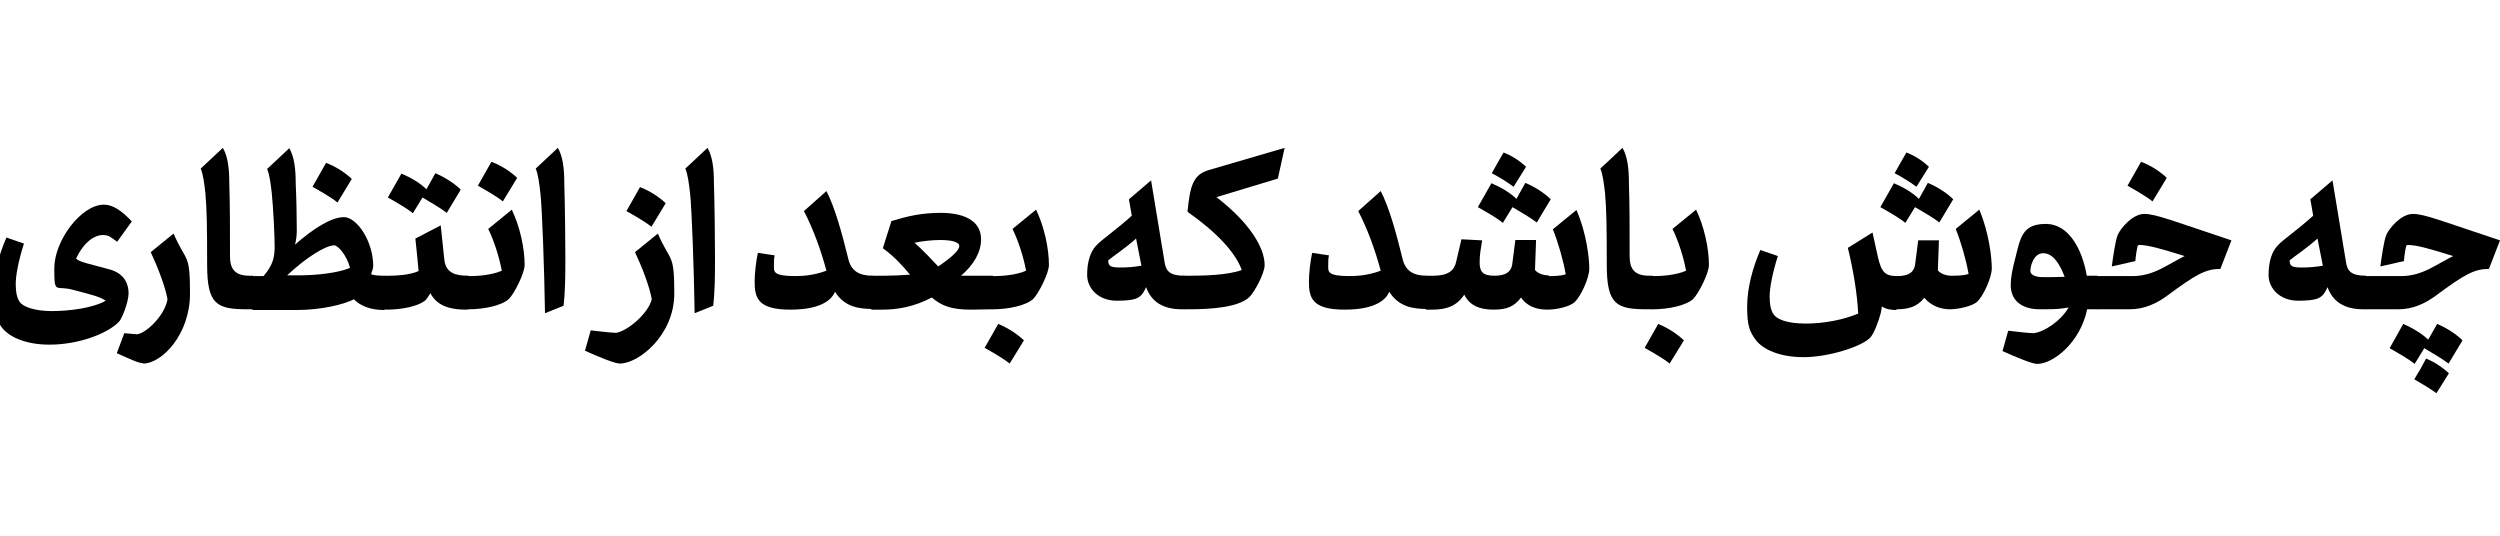
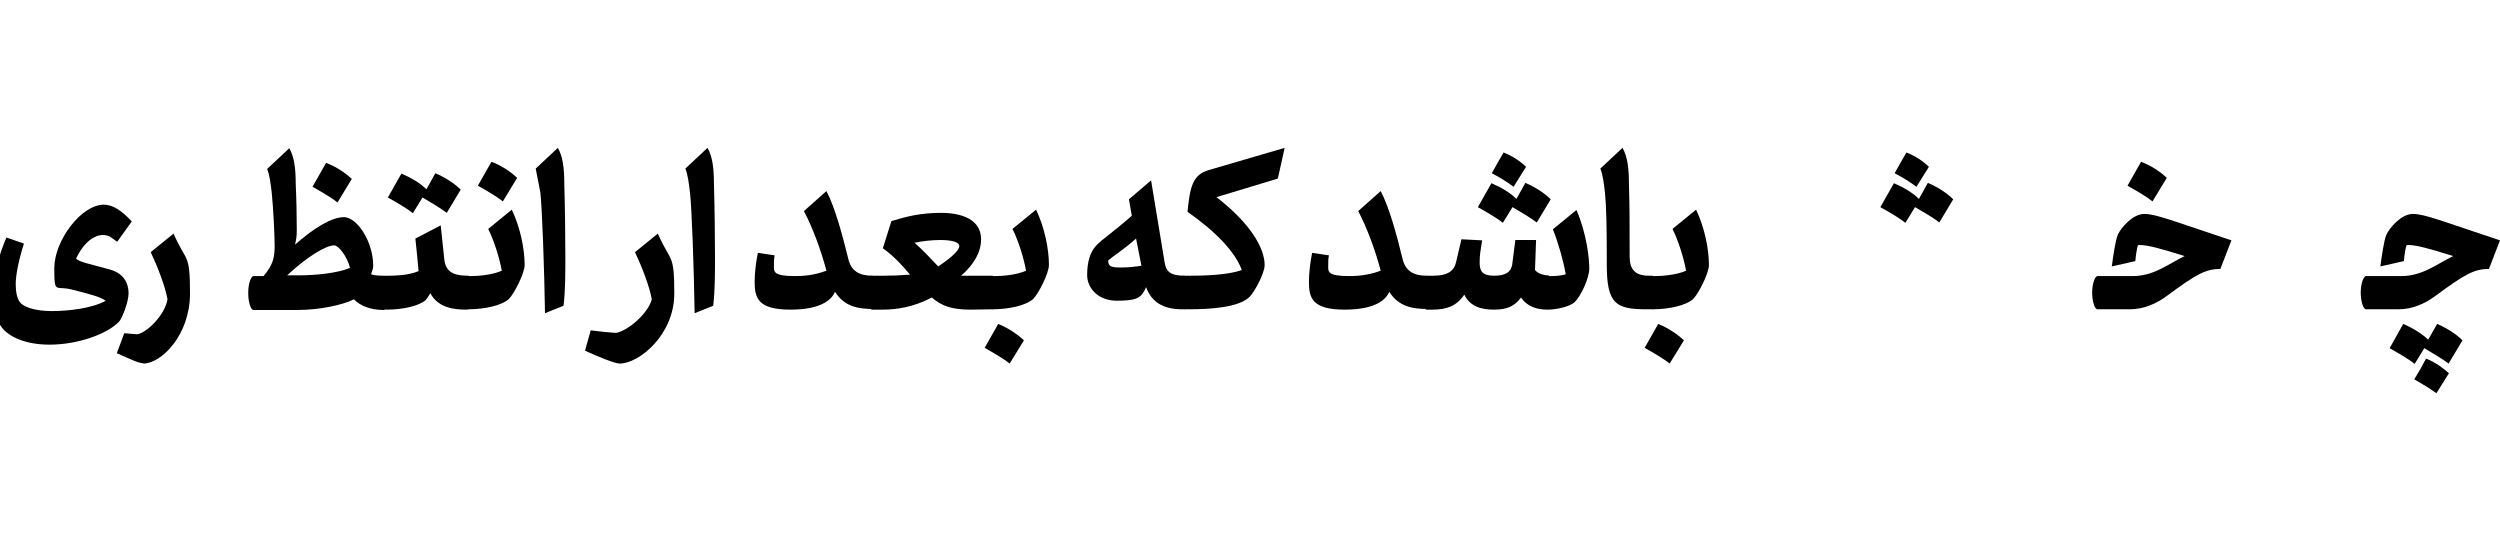
<svg xmlns="http://www.w3.org/2000/svg" id="Layer_1" data-name="Layer 1" version="1.1" viewBox="0 0 700 150">
  <defs>
    <style>
      .cls-1 {
        fill: #000;
        stroke-width: 0px;
      }
    </style>
  </defs>
  <path class="cls-1" d="M661,81.8c0,2.6.7,4.8,1.5,4.8h9c4.1,0,7.5-1.6,10.5-3.8,8.1-6,10.8-7.5,14.9-7.5l3.1-8c-16.3-5.4-21.1-7.4-24.4-7.4s-6.6,4-7.4,5.8c-.7,1.6-1.3,6-1.7,8.9l6.6-1.5c.1-1.4.4-3.4.7-4.4.2-.1.4-.1.5-.1,2.4,0,6.2,1.1,12.6,3.1-1.9.9-4.3,2.4-6.7,3.6-2.6,1.3-5.2,2-7.8,2h-9.9c-.7,0-1.5,2.1-1.5,4.7" />
  <path class="cls-1" d="M689.5,95.3c-1.7-1.7-4.3-3.4-7.1-4.6l-2.5,4.4c-1.7-1.6-4.2-3.2-7-4.4l-3.8,6.8c2.3,1.3,5.3,3,7,4.4l2.7-4.4c2.2,1.3,5.1,3,6.8,4.3M685.7,104.5c-1.7-1.5-3.7-3-6.4-4.1-1.1,2.1-2,3.7-3.3,5.8,2.1,1.2,4.4,2.6,6.2,3.9" />
-   <path class="cls-1" d="M662.5,86.6v-9.4c-4.2,0-5.2-1.3-5.6-3.7l-3.8-23-6.2,5.3.8,4.6c-4.8,4.3-8.6,6.8-10,8.4-1.6,1.7-2.5,4.5-2.5,8.2s3.1,7.2,8.3,7.2,6-.8,6.8-1.5c.4-.4.9-1.1,1.4-2.3,1.5,4.1,4.7,6.2,10.1,6.2M641.1,72.9c1.4-1.2,4.3-3,7.8-6.1l1.5,7.6c-1.8.3-3.7.5-5.7.5-2.9,0-3.6-.3-3.6-2" />
  <path class="cls-1" d="M585.8,81.8c0,2.6.7,4.8,1.5,4.8h9c4.1,0,7.5-1.6,10.5-3.8,8.1-6,10.8-7.5,14.9-7.5l3.1-8c-16.3-5.4-21.1-7.4-24.4-7.4s-6.6,4-7.4,5.8c-.7,1.6-1.3,6-1.7,8.9l6.6-1.5c.1-1.4.4-3.4.7-4.4.2-.1.4-.1.5-.1,2.4,0,6.2,1.1,12.6,3.1-1.9.9-4.3,2.4-6.7,3.6-2.6,1.3-5.2,2-7.8,2h-9.9c-.7,0-1.5,2.1-1.5,4.7" />
  <path class="cls-1" d="M606.7,49.8c-1.8-1.7-4.3-3.4-7.2-4.5l-3.8,6.7c2.3,1.3,5.3,3,7,4.4" />
-   <path class="cls-1" d="M587.3,86.6v-9.4h-3c-1.2-7-4.8-14.5-11.5-14.5s-7.1,4-8.6,9.9c-.7,2.6-1.2,5.2-1.2,7.2,0,4.2,2.9,6.8,8.2,6.8s5.2-.1,8-.5c-2.1,3.7-6.7,6.8-9.8,7.2-2-.1-4.7-.4-7.1-.7l-1.6,5.7c3.7,1.7,8.4,3.6,9.7,3.6,4.5,0,12.1-6,14-15.3M572.1,77.6c-2.5,0-3.6-.8-3.6-1.7,0-1.4.9-5,3.6-5s4.6,2.9,6,6.6c-2.5.1-4.2.1-6,.1" />
-   <path class="cls-1" d="M531,86.6c3.4,0,5.8-.7,7.8-3.2,2.1,2.4,4.8,3.2,7.2,3.2s6.3-.9,7.6-2.1c1.7-1.6,4.1-6.7,4.1-9.4s-.7-9.8-3.5-16.4l-6.6,5.4c1.5,3.7,3,9,3.6,12.6-1.5.5-3.4.5-4.8.5s-3-.5-3.8-1.5l.3-8.4h-5.8c0,0-.9,7-.9,7-.4,1.9-1.7,3-5,3s-4.4-1-5.4-5.4l-1.5-6.8-6.9,4.3c1.6,6.6,2.6,12.8,2.9,18.4-4,1.7-9.5,2.8-14.7,2.8s-8.1-1.2-9-2.6c-.7-1-1.1-2.6-1.1-5s.8-6.6,2.3-11.3l-4.9-1.7c-2.1,4.8-3.7,10.6-3.7,15.9s.7,7,2.5,9.4c1.9,2.4,6.3,4.7,13.3,4.7s16.1-2.9,18.6-5.4c1.1-1.1,2.4-4.6,3-6.9.1-.7.3-1.3.3-1.9,1.2.8,2.6,1,4.1,1" />
  <path class="cls-1" d="M546.9,55.8c-1.7-1.7-4.3-3.4-7.1-4.6l-2.5,4.5c-1.7-1.7-4.2-3.2-7-4.4l-3.8,6.7c2.3,1.3,5.3,3,7,4.4l2.7-4.4c2.2,1.3,5.1,2.9,6.8,4.3M540.1,46.7c-1.6-1.5-3.7-3-6.3-4-1.2,2-2.1,3.7-3.3,5.8,2.1,1.1,4.4,2.5,6.1,3.8" />
  <path class="cls-1" d="M461.3,81.8c0,2.6.7,4.8,1.5,4.8h0c4.5,0,9.4-1.1,11.3-2.9,1.5-1.5,4.4-7.2,4.4-9.5,0-4.7-1.3-10.7-3.6-15.5l-6.6,5.4c1.5,3,3.1,7.8,3.8,11.7-2.9,1.3-7.2,1.5-8.6,1.5h-.7c-.7,0-1.5,2.1-1.5,4.7" />
  <path class="cls-1" d="M471.5,95.3c-1.8-1.7-4.3-3.4-7.2-4.6l-3.8,6.7c2.3,1.3,5.3,3,7,4.4" />
  <path class="cls-1" d="M462.8,86.6v-9.4h-1.1c-4,0-5.4-1.9-5.4-5.4,0-7.8,0-14.3-.2-20.5,0-4.1-.4-7.5-1.8-9.9l-6.2,5.8c.7,1.7,1,4.2,1.3,6.8.4,4.4.5,9.1.5,20.2s2.7,12.4,11.3,12.4" />
  <path class="cls-1" d="M433.6,77.1c-1.4,0-3-.5-3.8-1.5l.3-8.4h-5.8c0,0-.9,7-.9,7-.4,1.9-1.7,3-5,3s-4.1-1.2-4.1-3.7.3-3.4.7-6.2l-5.8-.3-1.5,6.4c-.5,2.3-2.2,3.8-6.3,3.8h-1.9c-.7,0-1.5,2.1-1.5,4.7s.7,4.8,1.5,4.8h1.5c3.9,0,6.8-.9,9-4.2,1.5,3.1,4.4,4.2,8.2,4.2s5.8-.9,7.7-3.4c1.8,2.7,4.7,3.4,7.4,3.4s6.3-.9,7.6-2.1c1.7-1.6,4.1-6.7,4.1-9.4s-.7-9.8-3.6-16.4l-6.6,5.4c1.5,3.7,3,9,3.6,12.6-1.5.5-3.4.5-4.7.5" />
  <path class="cls-1" d="M434.2,55.8c-1.7-1.7-4.3-3.4-7.1-4.6l-2.5,4.5c-1.7-1.7-4.2-3.2-7-4.4l-3.8,6.7c2.3,1.3,5.3,3,7,4.4l2.7-4.4c2.2,1.3,5.1,3,6.8,4.3M427.3,46.7c-1.6-1.5-3.7-3-6.3-4-1.2,2-2.1,3.7-3.3,5.8,2.1,1.1,4.4,2.5,6.1,3.8" />
  <path class="cls-1" d="M399.5,86.6v-9.4c-3.7,0-6-1.3-6.8-4.8-1.7-6.9-3.7-14.3-6.1-18.9l-6.3,5.6c2.5,4.8,4.7,10.7,6.3,16.7-3.8,1.4-6.9,1.5-8.9,1.5-6,0-5.8-1.3-5.8-2.7s0-2.1.2-3.1l-4.7-.7c-.5,2.4-.9,5.6-.9,8.1,0,4.5.9,7.8,10,7.8s11.7-3.1,12.5-5c2.7,4.3,6.8,4.8,10.5,4.8" />
  <path class="cls-1" d="M330.2,81.8c0,2.6.7,4.8,1.5,4.8h1.1c6.2,0,14.1-.5,17.1-3.5,1.3-1.3,4.2-6.5,4.2-8.9,0-4.7-4-11.7-13.5-19l17.2-5.2,1.9-8.6-21.2,6.2c-4.6,1.3-5.3,4.8-6,11.7,8,5.6,13.4,11.3,15.2,16.3-4,1.5-11.2,1.6-14.7,1.6h-1.5c-.7,0-1.5,2.1-1.5,4.7" />
  <path class="cls-1" d="M331.7,86.6v-9.4c-4.2,0-5.2-1.3-5.6-3.7l-3.8-23-6.2,5.3.8,4.6c-4.8,4.3-8.6,6.8-10,8.4-1.6,1.7-2.5,4.5-2.5,8.2s3.1,7.2,8.3,7.2,6-.8,6.8-1.5c.4-.4.9-1.1,1.4-2.3,1.5,4.1,4.7,6.2,10.1,6.2M310.3,72.9c1.4-1.2,4.3-3,7.8-6.1l1.5,7.6c-1.8.3-3.7.5-5.7.5-2.9,0-3.6-.3-3.6-2" />
  <path class="cls-1" d="M276.5,81.8c0,2.6.7,4.8,1.5,4.8h0c4.5,0,9.4-1.1,11.3-2.9,1.5-1.5,4.4-7.2,4.4-9.5,0-4.7-1.3-10.7-3.6-15.5l-6.6,5.4c1.5,3,3.1,7.8,3.8,11.7-2.9,1.3-7.2,1.5-8.6,1.5h-.7c-.7,0-1.5,2.1-1.5,4.7" />
  <path class="cls-1" d="M286.7,95.3c-1.8-1.7-4.3-3.4-7.2-4.6l-3.8,6.7c2.3,1.3,5.3,3,7,4.4" />
  <path class="cls-1" d="M278,86.6v-9.4h-5.8c-1.1,0-2.1,0-3.1,0,3.7-3.2,5.6-6.7,5.6-10.2,0-5.6-5.5-7.4-11.2-7.4s-9.6,1-13.9,2.3l-2.4,7.6c3.3,2.4,5.7,5.1,7.6,7.4-2.4.2-5.2.3-7.2.3h-3.4c-.7,0-1.5,2.1-1.5,4.7s.7,4.8,1.5,4.8h2.8c4.1,0,8.8-.7,13.9-3.4,2.7,2.3,5.4,3.4,10.9,3.4M256,68c2.1-.5,5.1-.8,7.2-.8,3.1,0,5.4.5,5.4,1.7s-2.3,3.3-5.9,5.7c-2-2.1-4.4-4.7-6.6-6.6" />
  <path class="cls-1" d="M244.3,86.6v-9.4c-3.7,0-6-1.3-6.8-4.8-1.7-6.9-3.7-14.3-6.1-18.9l-6.3,5.6c2.5,4.8,4.7,10.7,6.3,16.7-3.8,1.4-6.9,1.5-8.9,1.5-6,0-5.8-1.3-5.8-2.7s0-2.1.2-3.1l-4.7-.7c-.5,2.4-.9,5.6-.9,8.1,0,4.5.9,7.8,10,7.8s11.7-3.1,12.5-5c2.7,4.3,6.8,4.8,10.5,4.8" />
  <path class="cls-1" d="M193.2,53.9c.5,4.4,1.1,21.2,1.3,33.8l5.2-2.1c.5-4.2.5-9.1.5-13.7s-.1-14.1-.3-20.6c0-4.1-.4-7.5-1.8-9.9l-6.2,5.8c.7,1.7,1,4.2,1.3,6.8" />
  <path class="cls-1" d="M173.5,101.8c5.4,0,15.3-8,15.3-19.6s-1-8.5-4.6-16.8l-6.4,5.2c1.9,4,4.1,9.7,4.7,13.2-1,4-6.8,8.9-10,9.4-2-.1-4.7-.4-7.1-.7l-1.6,5.7c3.7,1.7,8.4,3.6,9.7,3.6" />
-   <path class="cls-1" d="M186.4,56.9c-1.8-1.7-4.3-3.4-7.2-4.5l-3.8,6.7c2.3,1.3,5.3,3,7,4.4" />
-   <path class="cls-1" d="M151.3,53.9c.5,4.4,1.1,21.2,1.3,33.8l5.2-2.1c.5-4.2.5-9.1.5-13.7s-.1-14.1-.3-20.6c0-4.1-.4-7.5-1.8-9.9l-6.2,5.8c.7,1.7,1,4.2,1.3,6.8" />
+   <path class="cls-1" d="M151.3,53.9c.5,4.4,1.1,21.2,1.3,33.8l5.2-2.1c.5-4.2.5-9.1.5-13.7s-.1-14.1-.3-20.6c0-4.1-.4-7.5-1.8-9.9l-6.2,5.8" />
  <path class="cls-1" d="M129.7,81.8c0,2.6.7,4.8,1.5,4.8h0c4.5,0,9.4-1.1,11.3-2.9,1.5-1.5,4.4-7.2,4.4-9.5,0-4.7-1.3-10.7-3.6-15.5l-6.6,5.4c1.5,3,3.1,7.8,3.8,11.7-2.9,1.3-7.2,1.5-8.6,1.5h-.7c-.7,0-1.5,2.1-1.5,4.7" />
  <path class="cls-1" d="M144.8,49.8c-1.8-1.7-4.3-3.4-7.2-4.5l-3.8,6.7c2.3,1.3,5.3,3,7,4.4" />
  <path class="cls-1" d="M131.2,86.6v-9.4c-3.3,0-6.4-.5-6.8-4.6l-1-9.5-7.1,3.7c.3,3,.7,6.4.9,9.1-2.7,1.2-6.6,1.3-8.2,1.3h-.7c-.7,0-1.5,2.1-1.5,4.7s.7,4.8,1.5,4.8h0c4.6,0,9.2-1.1,10.9-2.7.2-.2.7-.9,1.3-1.9,2.1,4,6.4,4.6,10.1,4.6" />
  <path class="cls-1" d="M129,53.1c-1.7-1.7-4.3-3.4-7.1-4.6l-2.5,4.5c-1.7-1.7-4.2-3.2-7-4.4l-3.8,6.7c2.3,1.3,5.3,3,7,4.4l2.7-4.4c2.2,1.3,5.1,3,6.8,4.3" />
  <path class="cls-1" d="M108.1,86.6v-9.4c-1.7,0-3,0-4.2-.4.3-.9.6-1.7.6-2.3,0-7-4.6-13.7-8.2-13.7s-8.7,3.3-13.7,7.7c.3-1.1.5-2.4.5-4,0-3.3-.1-9.2-.3-13.1,0-4.1-.4-7.5-1.8-9.9l-6.2,5.8c.7,1.7,1,4.2,1.3,6.8.4,3.9.8,11.7.8,14.7s-.3,5.2-3.1,8.5h-2.8c-.7,0-1.5,2.1-1.5,4.7s.7,4.8,1.5,4.8h12.1c6.7,0,13.1-1.5,16-3,1.7,1.8,4.6,3,8.4,3M93.6,68.7c1.1,0,3.6,3,4.4,6.3-3.5,1.5-9.6,2.1-14.5,2.1h-3.1c5.2-4.9,10.7-8.4,13.2-8.4" />
  <path class="cls-1" d="M98.5,50.1c-1.8-1.7-4.3-3.4-7.2-4.5l-3.8,6.7c2.3,1.3,5.3,3,7,4.4" />
-   <path class="cls-1" d="M70.9,86.6v-9.4h-1.1c-4,0-5.4-1.9-5.4-5.4,0-7.8,0-14.3-.2-20.5,0-4.1-.4-7.5-1.8-9.9l-6.2,5.8c.7,1.7,1,4.2,1.3,6.8.4,4.4.5,9.1.5,20.2s2.7,12.4,11.3,12.4" />
  <path class="cls-1" d="M40.1,101.8c5.1,0,13.1-8,13.1-19.6s-1-8.5-4.6-16.8l-6.4,5.2c1.9,4,4.1,9.7,4.7,13.2-.7,4.4-5.8,9.4-8.5,9.8l-3.6-.3-2.1,5.6c4.1,1.8,6.1,2.8,7.4,2.8" />
  <path class="cls-1" d="M13.9,96.5c7.8,0,16-2.9,19.4-6.4.9-.9,2.7-5.6,2.7-8s-1-5.4-5.1-6.6c-5.7-1.6-8.7-2.1-9.6-3.1,2.3-4.9,5.4-6.6,7.4-6.6s2.5.8,4.1,1.9l4.1-5.7c-2.8-3-5.3-4.7-7.8-4.7-6.4,0-13.9,10.1-13.9,17.8s.4,4.6,5.4,6.1c5.1,1.3,7.4,1.9,9,3-3.7,2.1-10.3,2.9-15.1,2.9s-8.1-1.2-9-2.6c-.7-1-1.1-2.6-1.1-5s.8-6.6,2.3-11.3l-4.9-1.7c-2.1,4.8-3.7,10.6-3.7,15.9s.7,7,2.5,9.4c1.9,2.4,6.3,4.7,13.3,4.7" />
</svg>